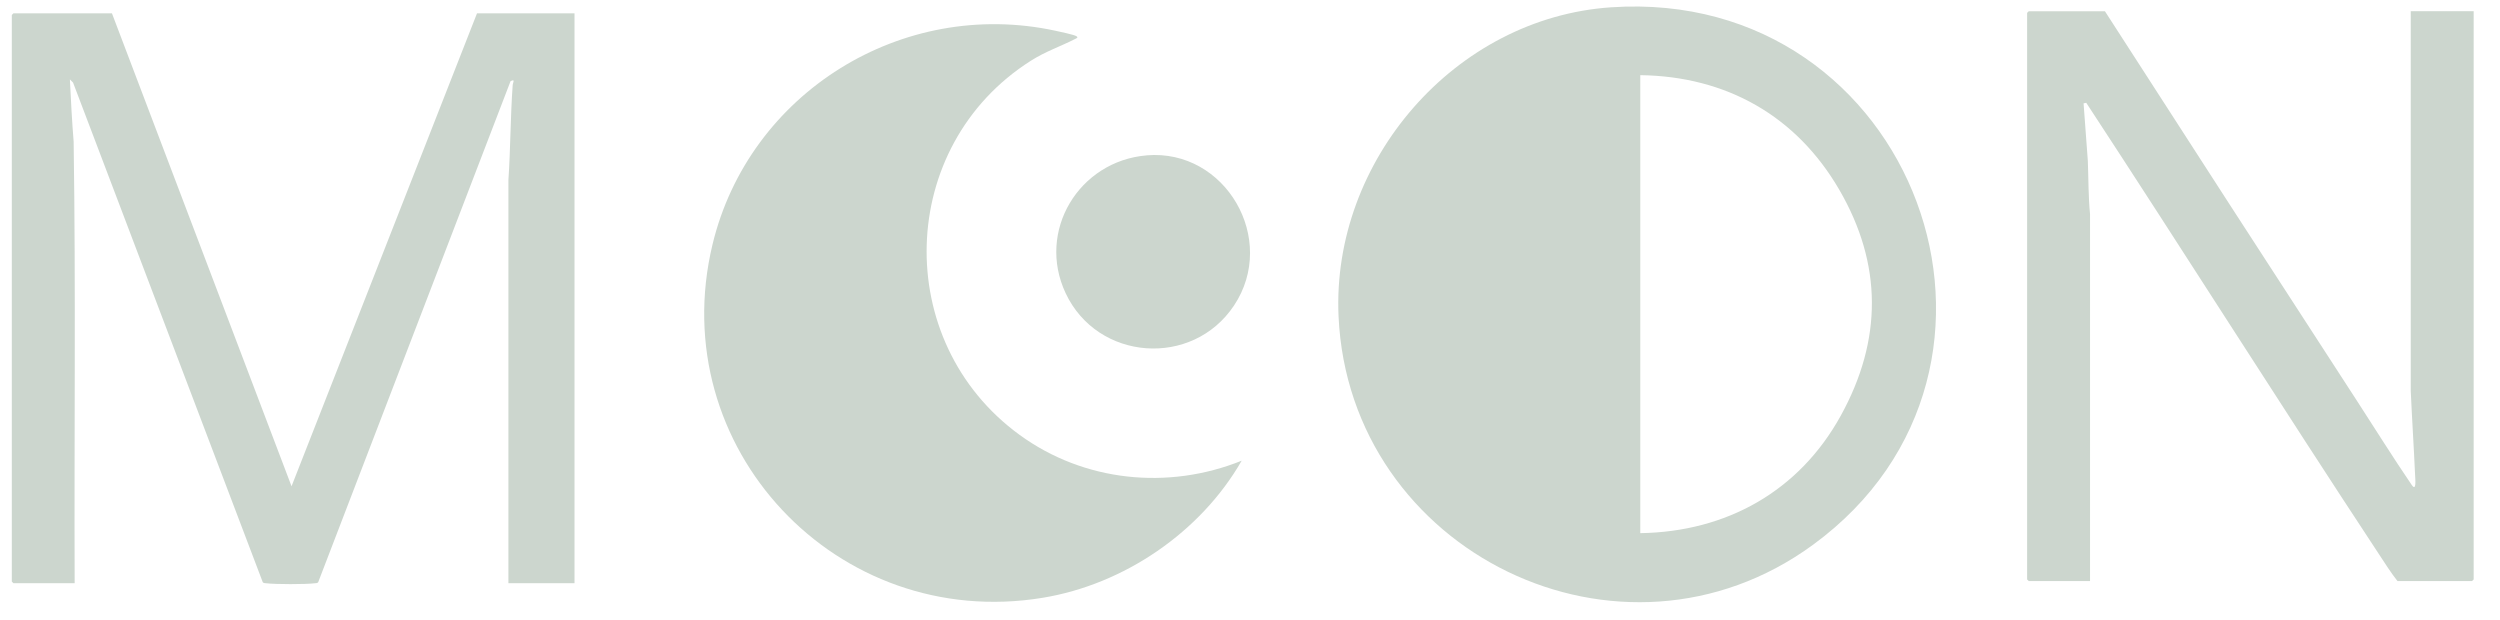
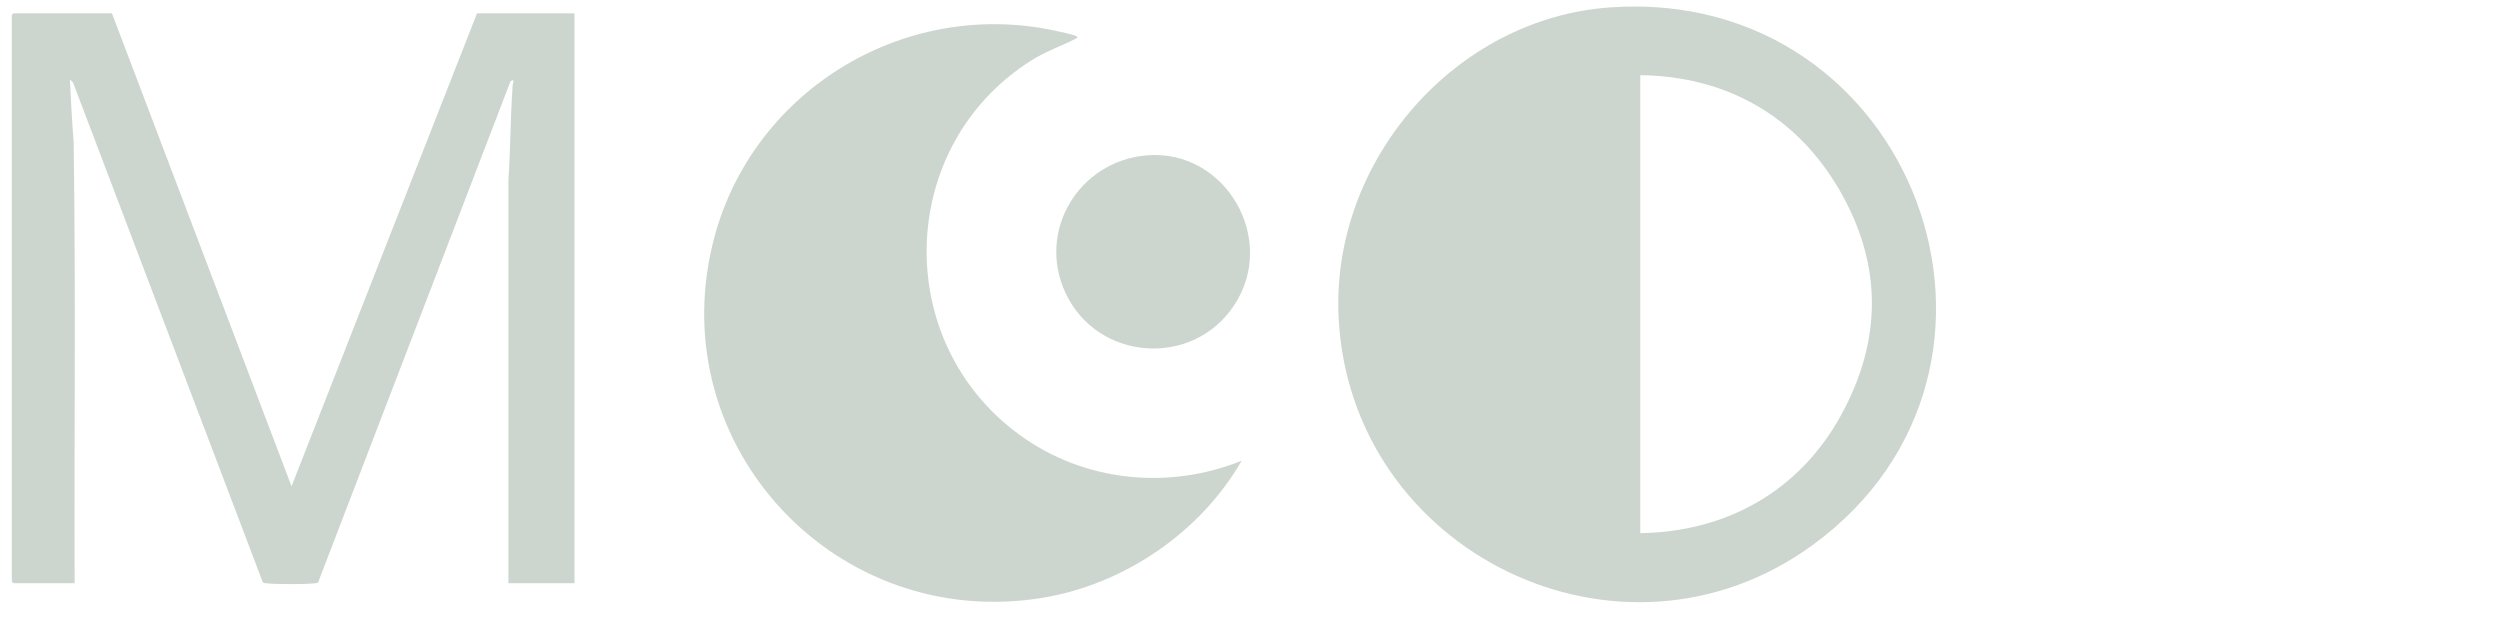
<svg xmlns="http://www.w3.org/2000/svg" id="Calque_1" data-name="Calque 1" viewBox="0 0 692.2 171.77">
  <defs>
    <style>
      .cls-1 {
        fill: #ccd6ce;
      }
    </style>
  </defs>
-   <path class="cls-1" d="M446.12,2.02c84.06-5.64,122.83,99.8,55.92,148.78-53.21,38.96-128.43,2.14-131.42-63.19-1.97-43.05,32.22-82.69,75.49-85.59ZM454.15,147.62c23.9-.37,44-11.62,55.53-32.54s11.56-41.91-.4-62.51c-11.89-20.48-31.3-31.45-55.12-31.76v126.81Z" />
+   <path class="cls-1" d="M446.12,2.02c84.06-5.64,122.83,99.8,55.92,148.78-53.21,38.96-128.43,2.14-131.42-63.19-1.97-43.05,32.22-82.69,75.49-85.59ZM454.15,147.62c23.9-.37,44-11.62,55.53-32.54s11.56-41.91-.4-62.51c-11.89-20.48-31.3-31.45-55.12-31.76v126.81" />
  <path class="cls-1" d="M343.79,127.57c-11.36,19.78-32.55,34.25-55.12,37.95-56.9,9.35-104.91-41.61-91.39-97.83C207.38,25.69,249.84-.65,292.21,8.51c1.05.23,5.26,1.11,5.85,1.52.49.34.17.48-.22.68-4.23,2.18-8.22,3.44-12.45,6.13-37.15,23.59-38.63,77.72-3.07,103.58,17.81,12.96,41.07,15.35,61.47,7.14Z" />
  <path class="cls-1" d="M31,3.7l49.72,130.94L132.07,3.7h27v157.77h-18.3V49.84c.59-8.71.55-17.51,1.18-26.23.06-.85.83-1.83-.59-1.13l-53.25,138.7c-.22.32-.55.27-.87.31-2.7.33-10.89.32-13.61,0-.33-.04-.65,0-.88-.3L20.23,22.87l-.88-.89c.28,5.74.58,11.53,1.04,17.24.61,40.7.13,81.51.28,122.25H3.71s-.44-.41-.44-.44V4.14s.41-.44.44-.44h27.3Z" />
-   <path class="cls-1" d="M582.81,3.11c23.2,36.01,46.46,72,69.81,107.91,5.02,7.73,9.93,15.62,15.12,23.23,1.38,2.03,1-1.58.95-2.72-.34-7.74-.86-15.54-1.2-23.27V3.11h17.42v157.33s-.41.44-.44.44h-20.66c-1.9-2.42-3.58-5.1-5.29-7.69-27.26-41.37-53.72-83.29-80.88-124.73l-.74.16,1.18,15.92c.19,4.9.13,9.87.61,14.73v101.61h-16.98s-.44-.41-.44-.44V3.56s.41-.44.44-.44h21.1Z" />
  <path class="cls-1" d="M317.47,43.01c21.87-1.84,36.4,23.27,24.2,41.59-11.51,17.28-37.78,15.39-46.62-3.43-8.08-17.22,3.69-36.58,22.42-38.15Z" />
</svg>